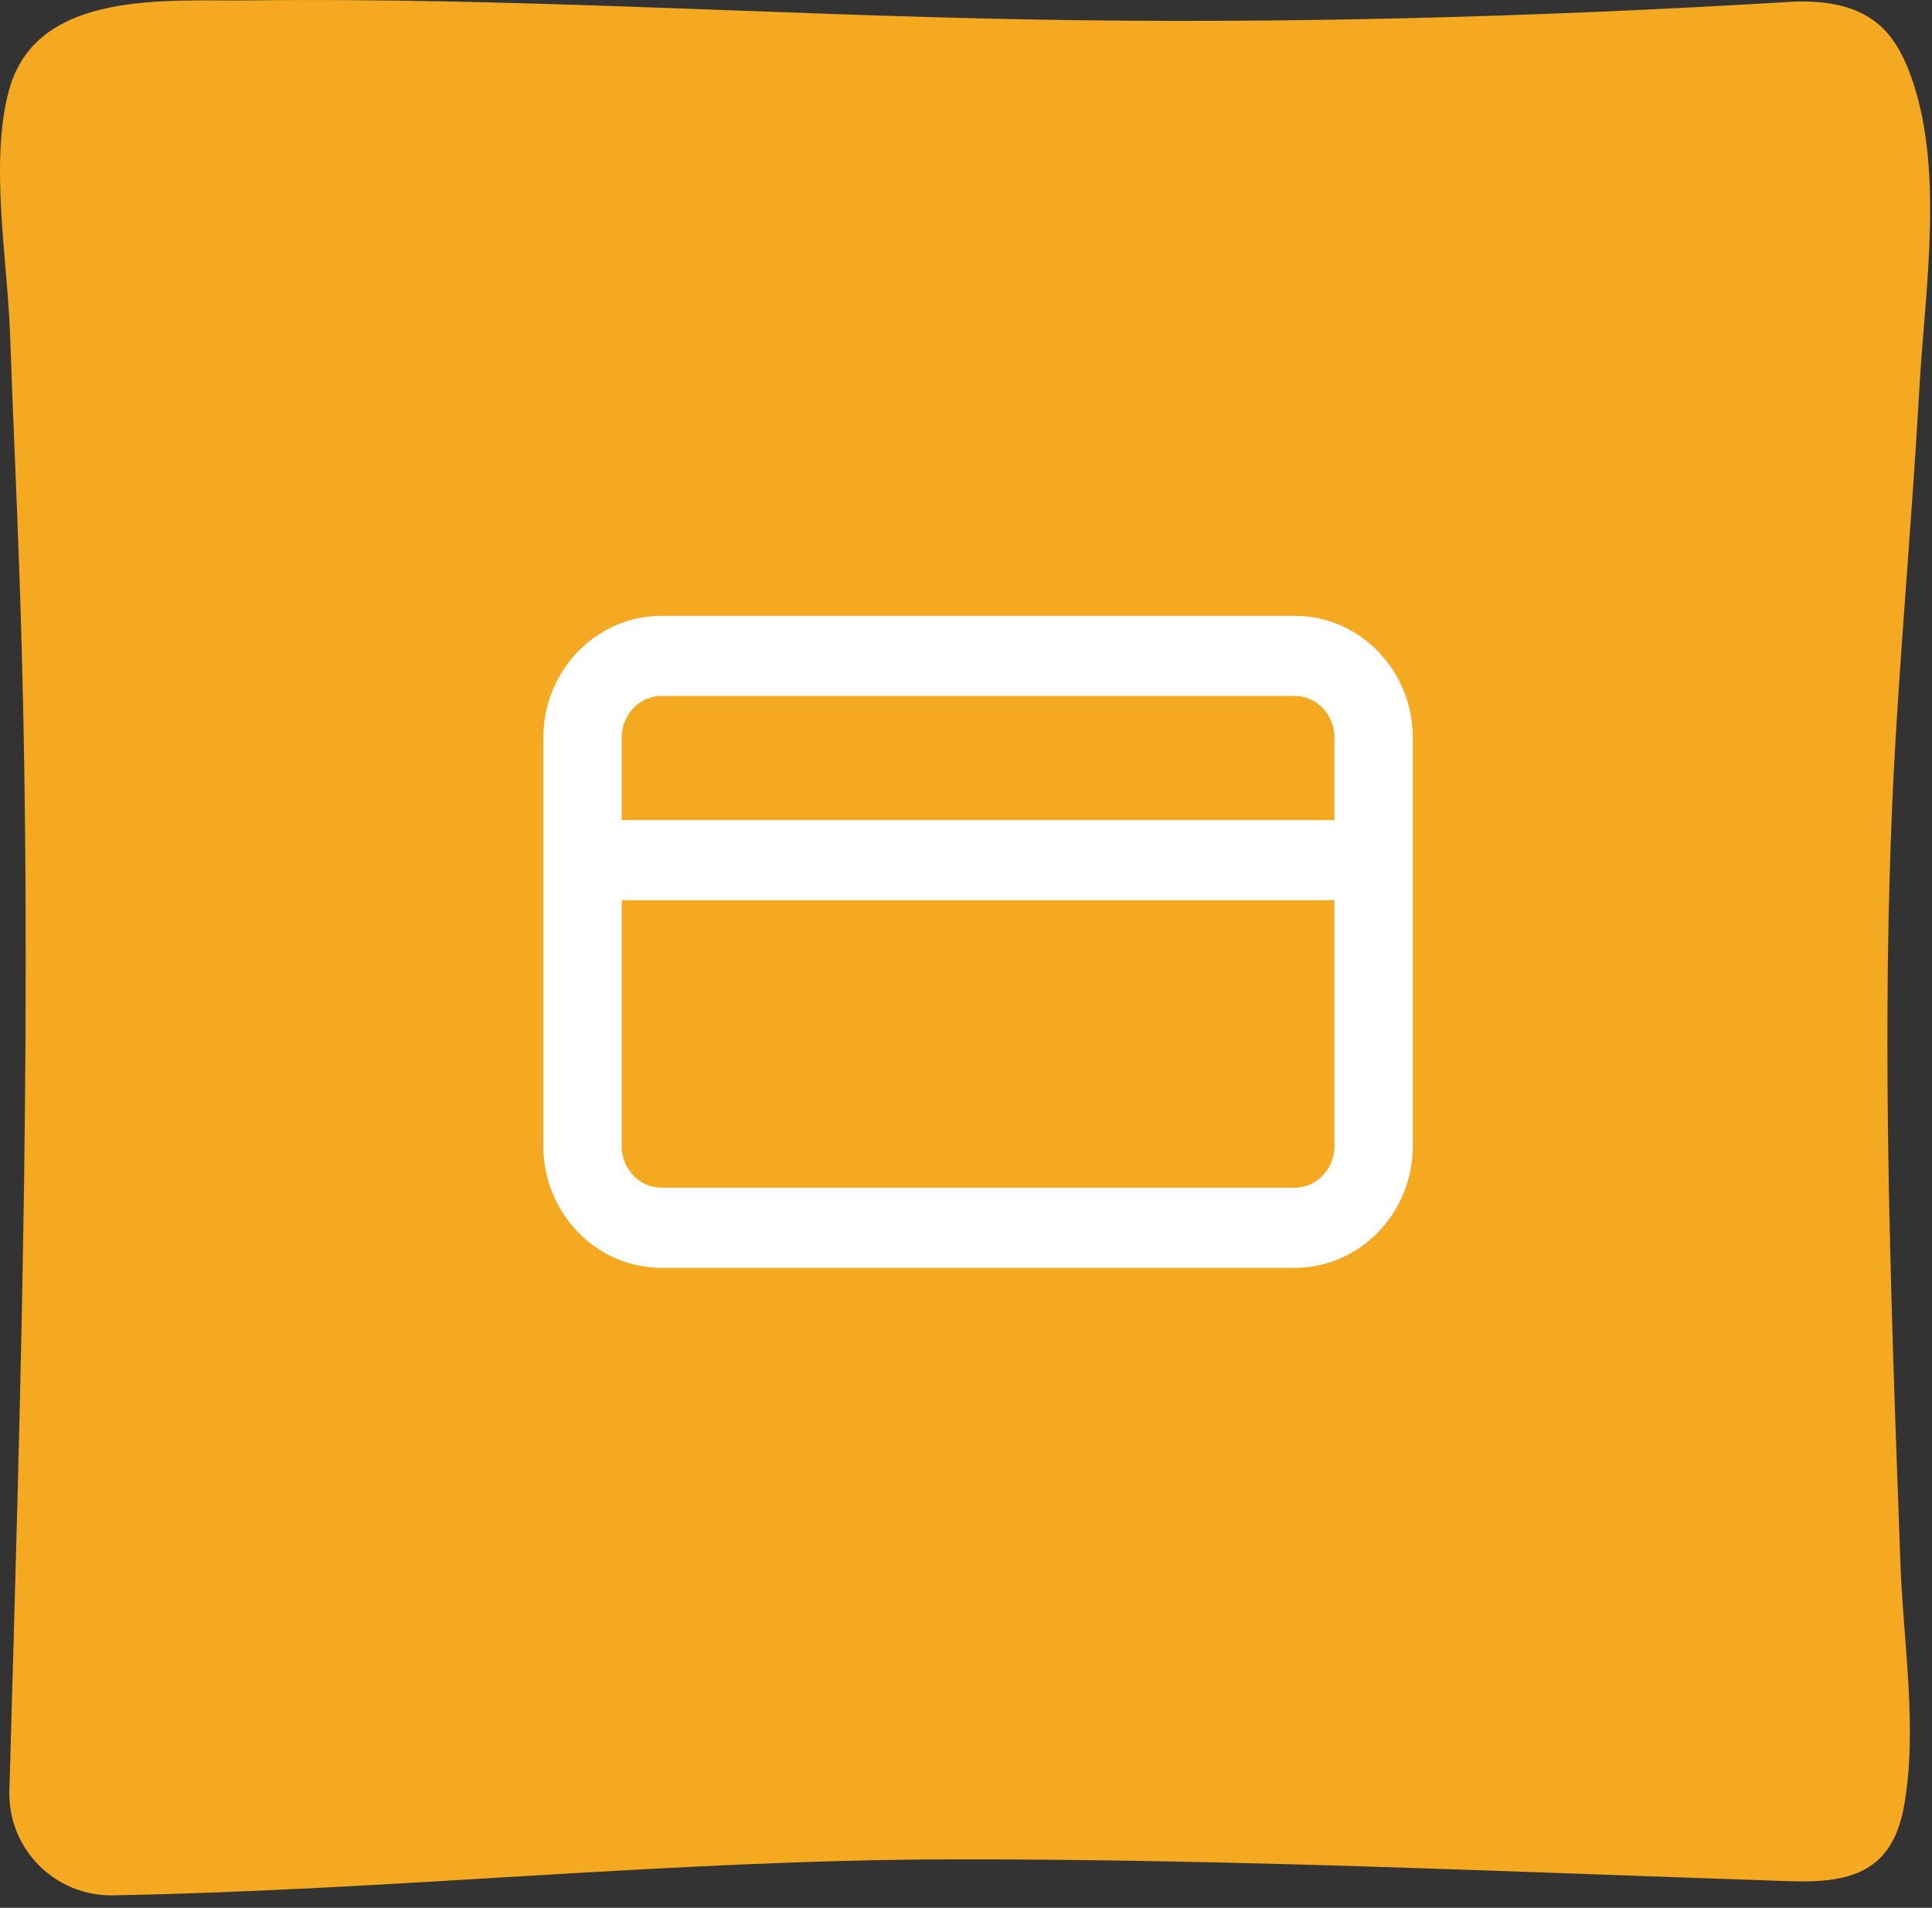
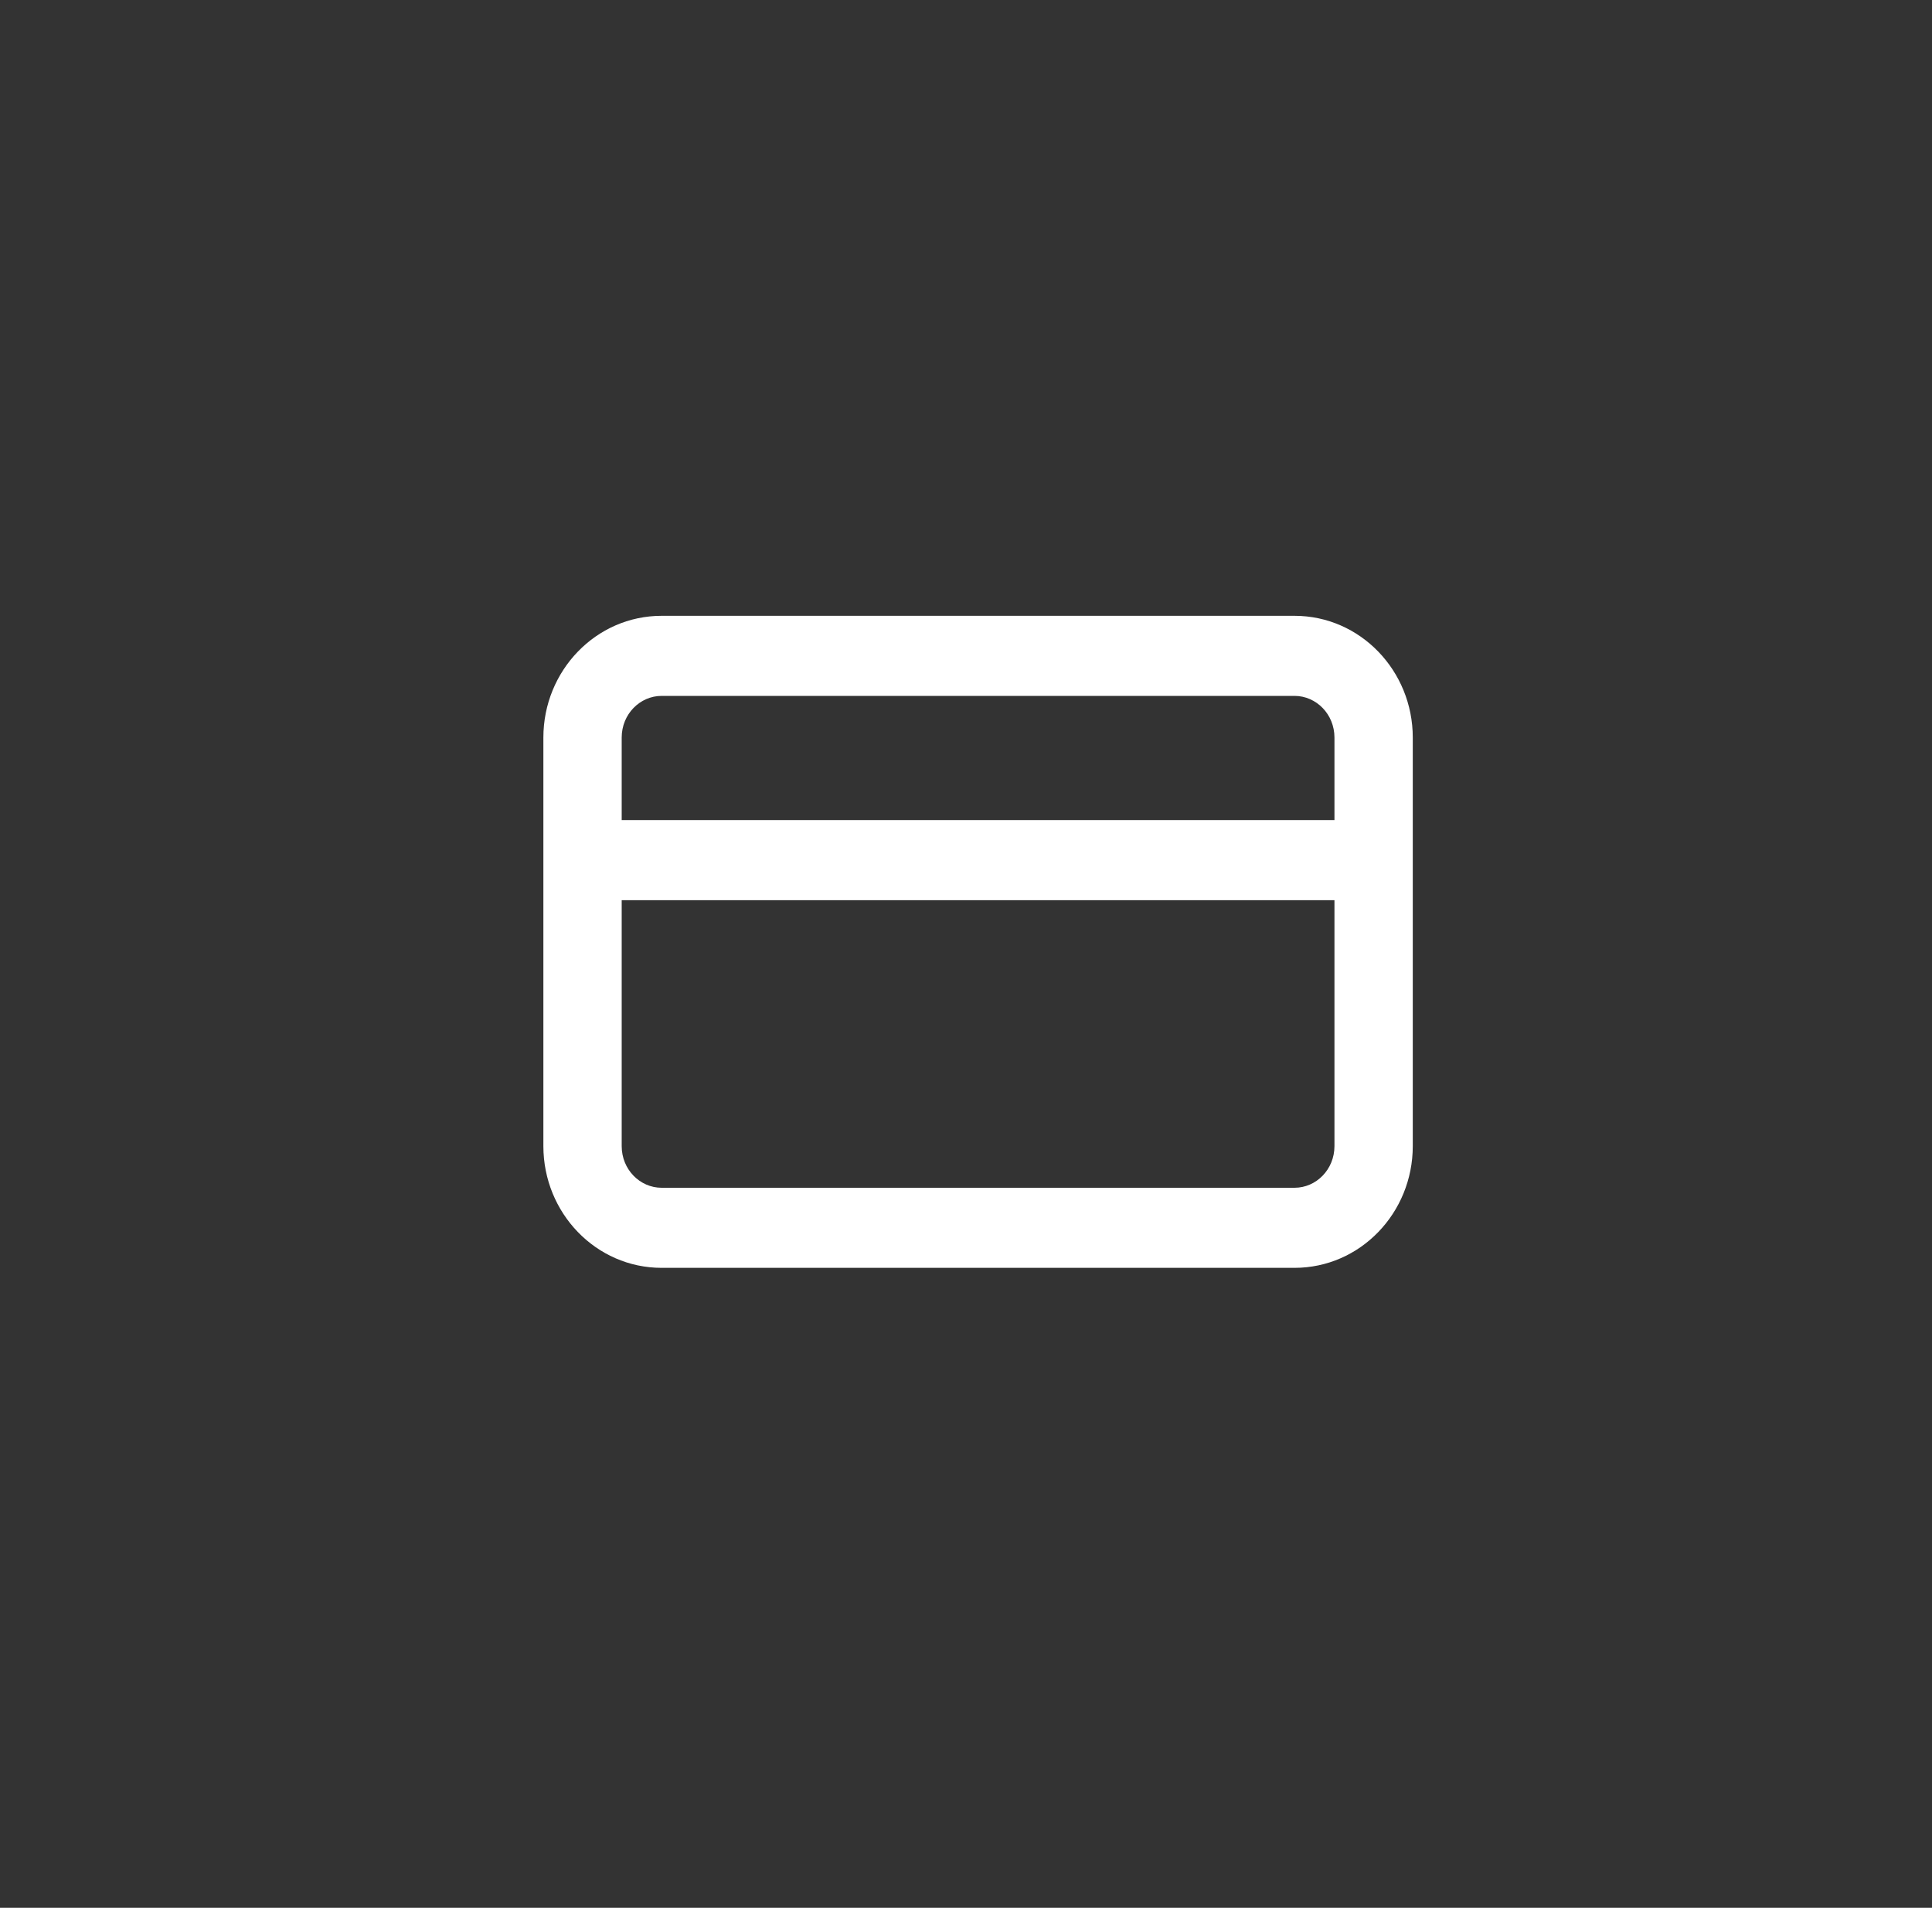
<svg xmlns="http://www.w3.org/2000/svg" width="80" height="79" viewBox="0 0 80 79" fill="none">
  <rect x="0" y="0" width="80" height="79" fill="#333333" stroke="none" />
-   <path d="M78.848 74.758C78.364 77.493 76.675 77.985 74.116 77.898C62.504 77.512 50.892 76.971 39.27 76.995C27.716 77.024 16.224 78.275 4.68 78.483C2.271 78.526 0.321 76.555 0.388 74.154C0.863 57.515 1.38 41.006 0.824 24.366C0.708 20.858 0.538 17.351 0.417 13.848C0.311 10.771 -0.439 6.712 0.374 3.731C1.516 -0.458 6.94 0.059 10.326 0.016C20.937 -0.115 31.794 0.605 42.502 0.803C52.972 1.001 63.573 0.711 74.014 0.083C75.33 0.001 76.758 0.141 77.769 0.992C78.354 1.48 78.741 2.166 79.022 2.876C80.57 6.78 79.704 11.993 79.477 16.08C79.206 20.936 78.775 25.782 78.49 30.633C78.045 38.208 78.103 45.803 78.311 53.384C78.412 57.181 78.558 60.974 78.693 64.767C78.809 67.975 79.409 71.584 78.848 74.753V74.758Z" fill="#F5A921" />
  <path fill-rule="evenodd" clip-rule="evenodd" d="M27.397 25.5C24.677 25.5 22.5 27.773 22.5 30.541V47.459C22.5 50.227 24.677 52.5 27.397 52.5H53.603C56.323 52.5 58.5 50.227 58.5 47.459V30.541C58.5 27.773 56.323 25.5 53.603 25.5H27.397ZM25.743 30.541C25.743 29.573 26.498 28.816 27.397 28.816H53.603C54.502 28.816 55.257 29.573 55.257 30.541V33.959H25.743V30.541ZM25.743 47.459V37.275H55.257V47.459C55.257 48.427 54.502 49.184 53.603 49.184H27.397C26.498 49.184 25.743 48.427 25.743 47.459Z" fill="white" />
</svg>